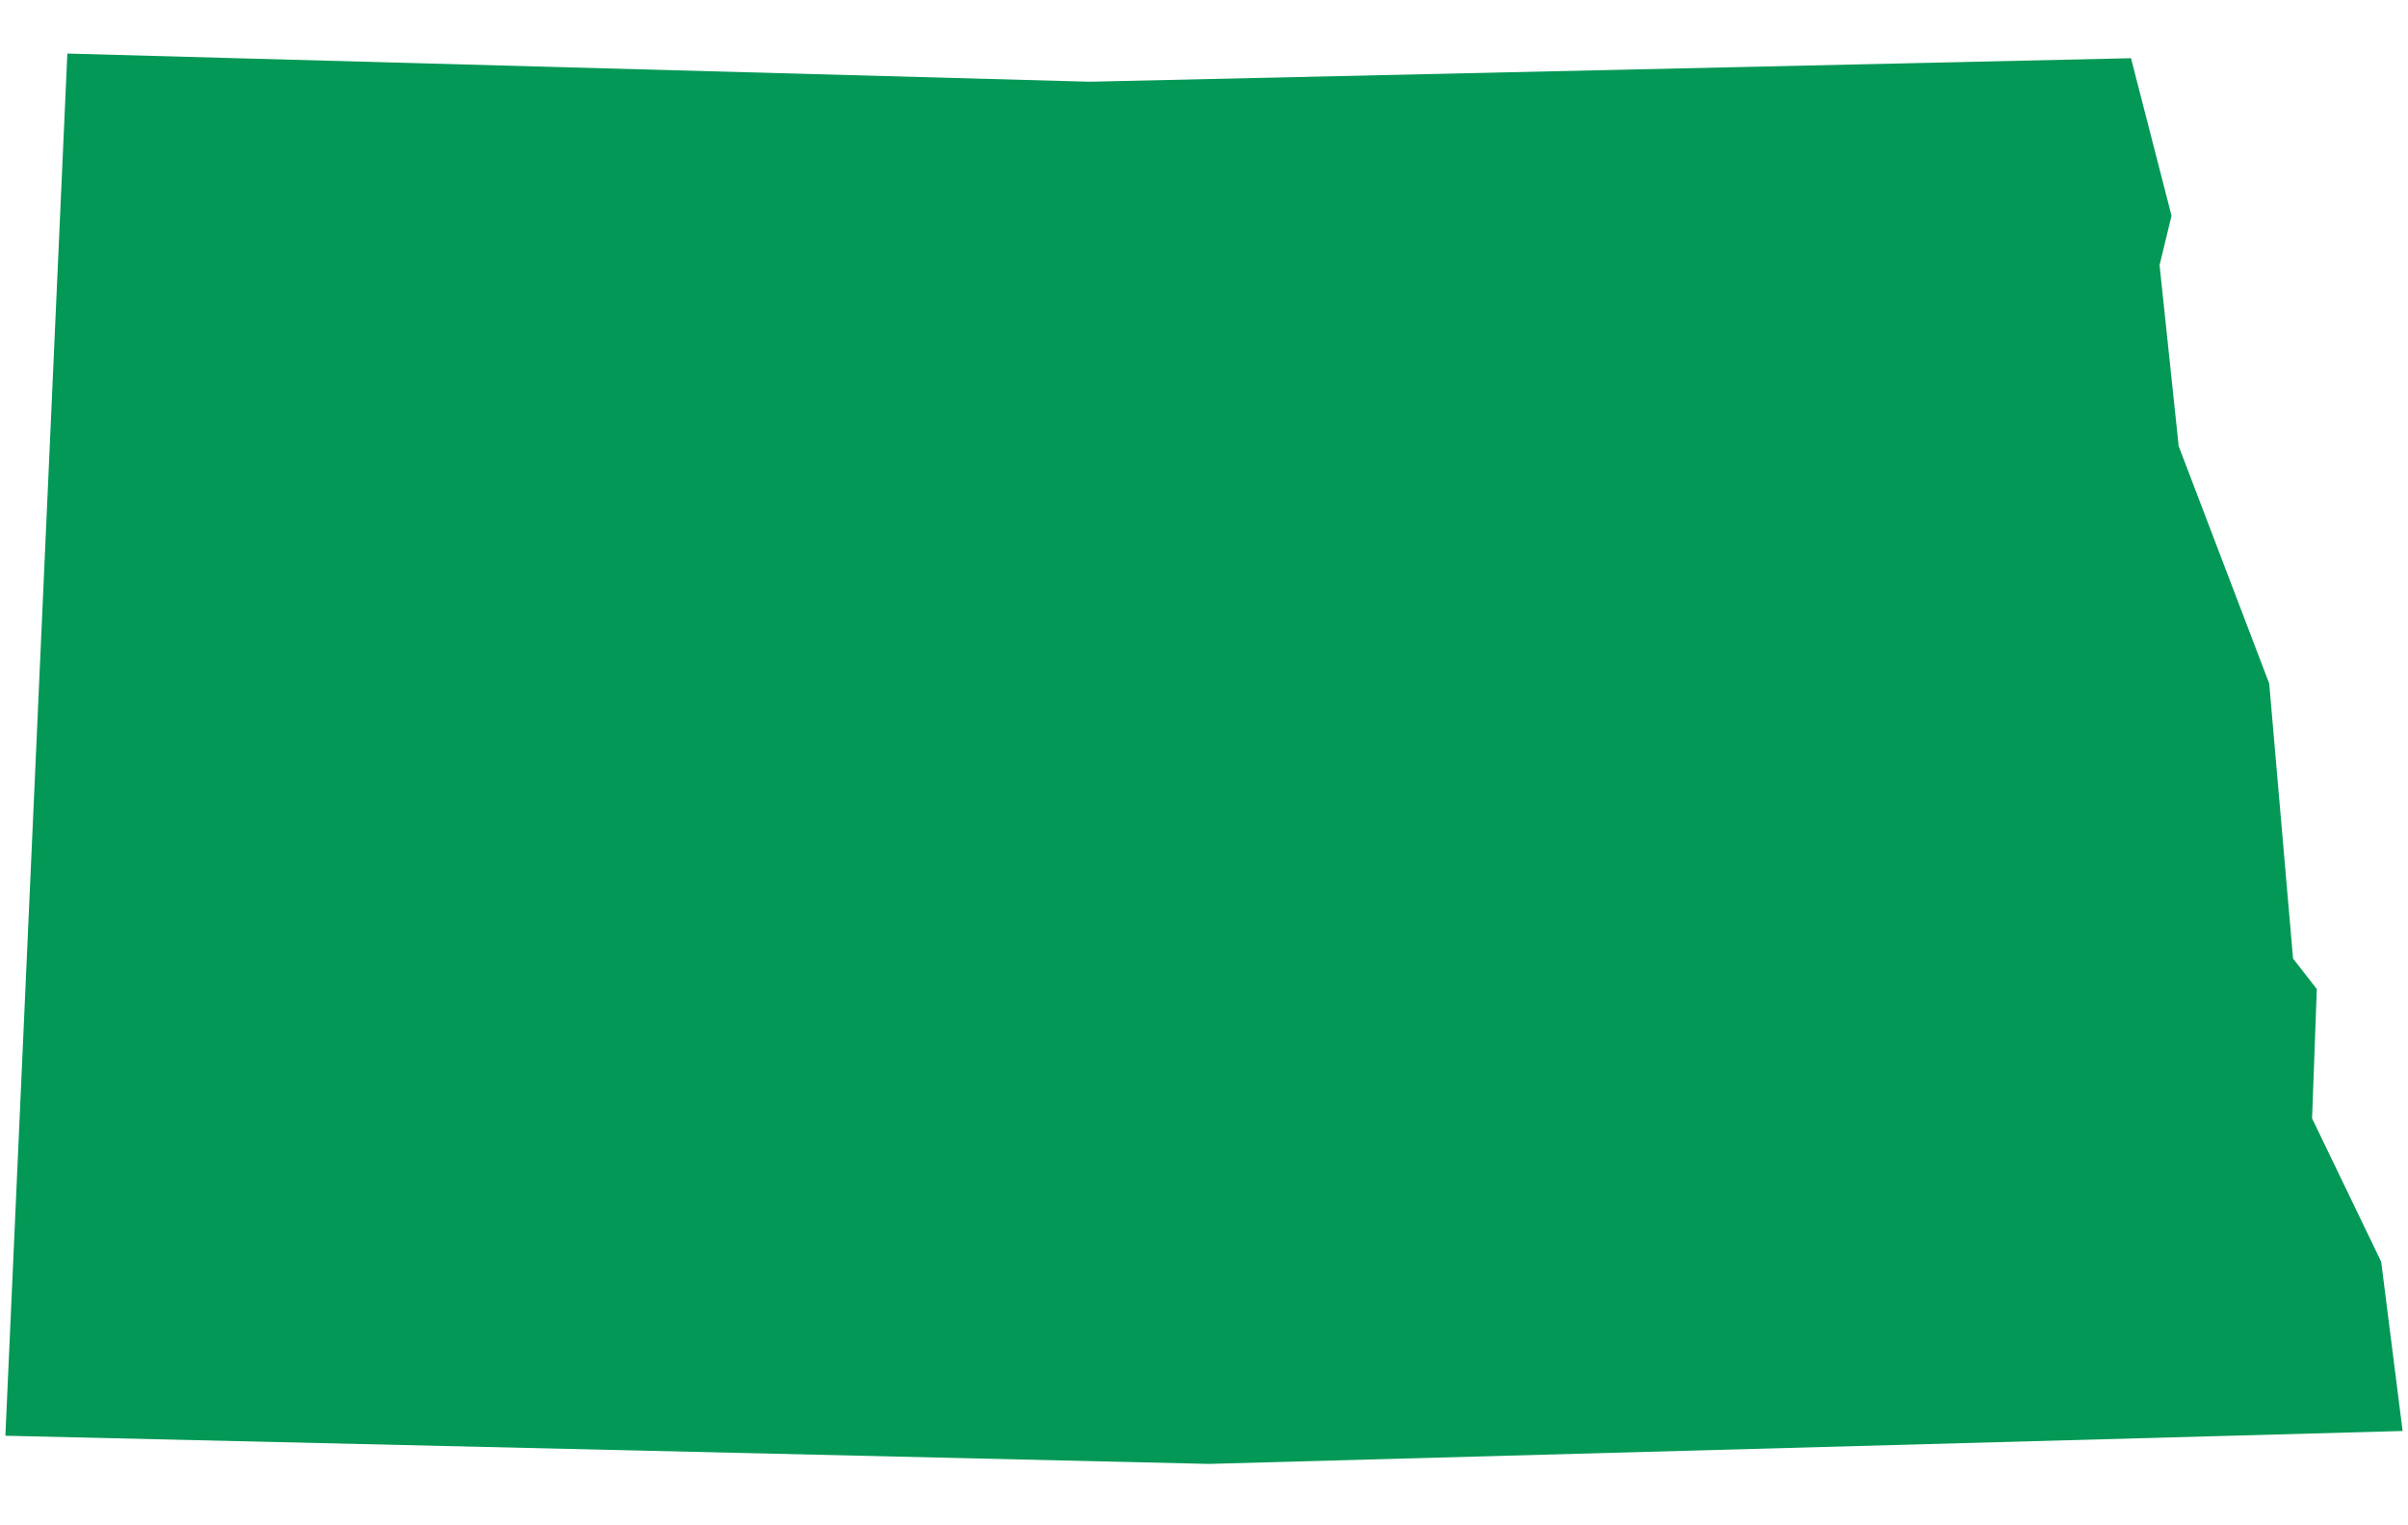
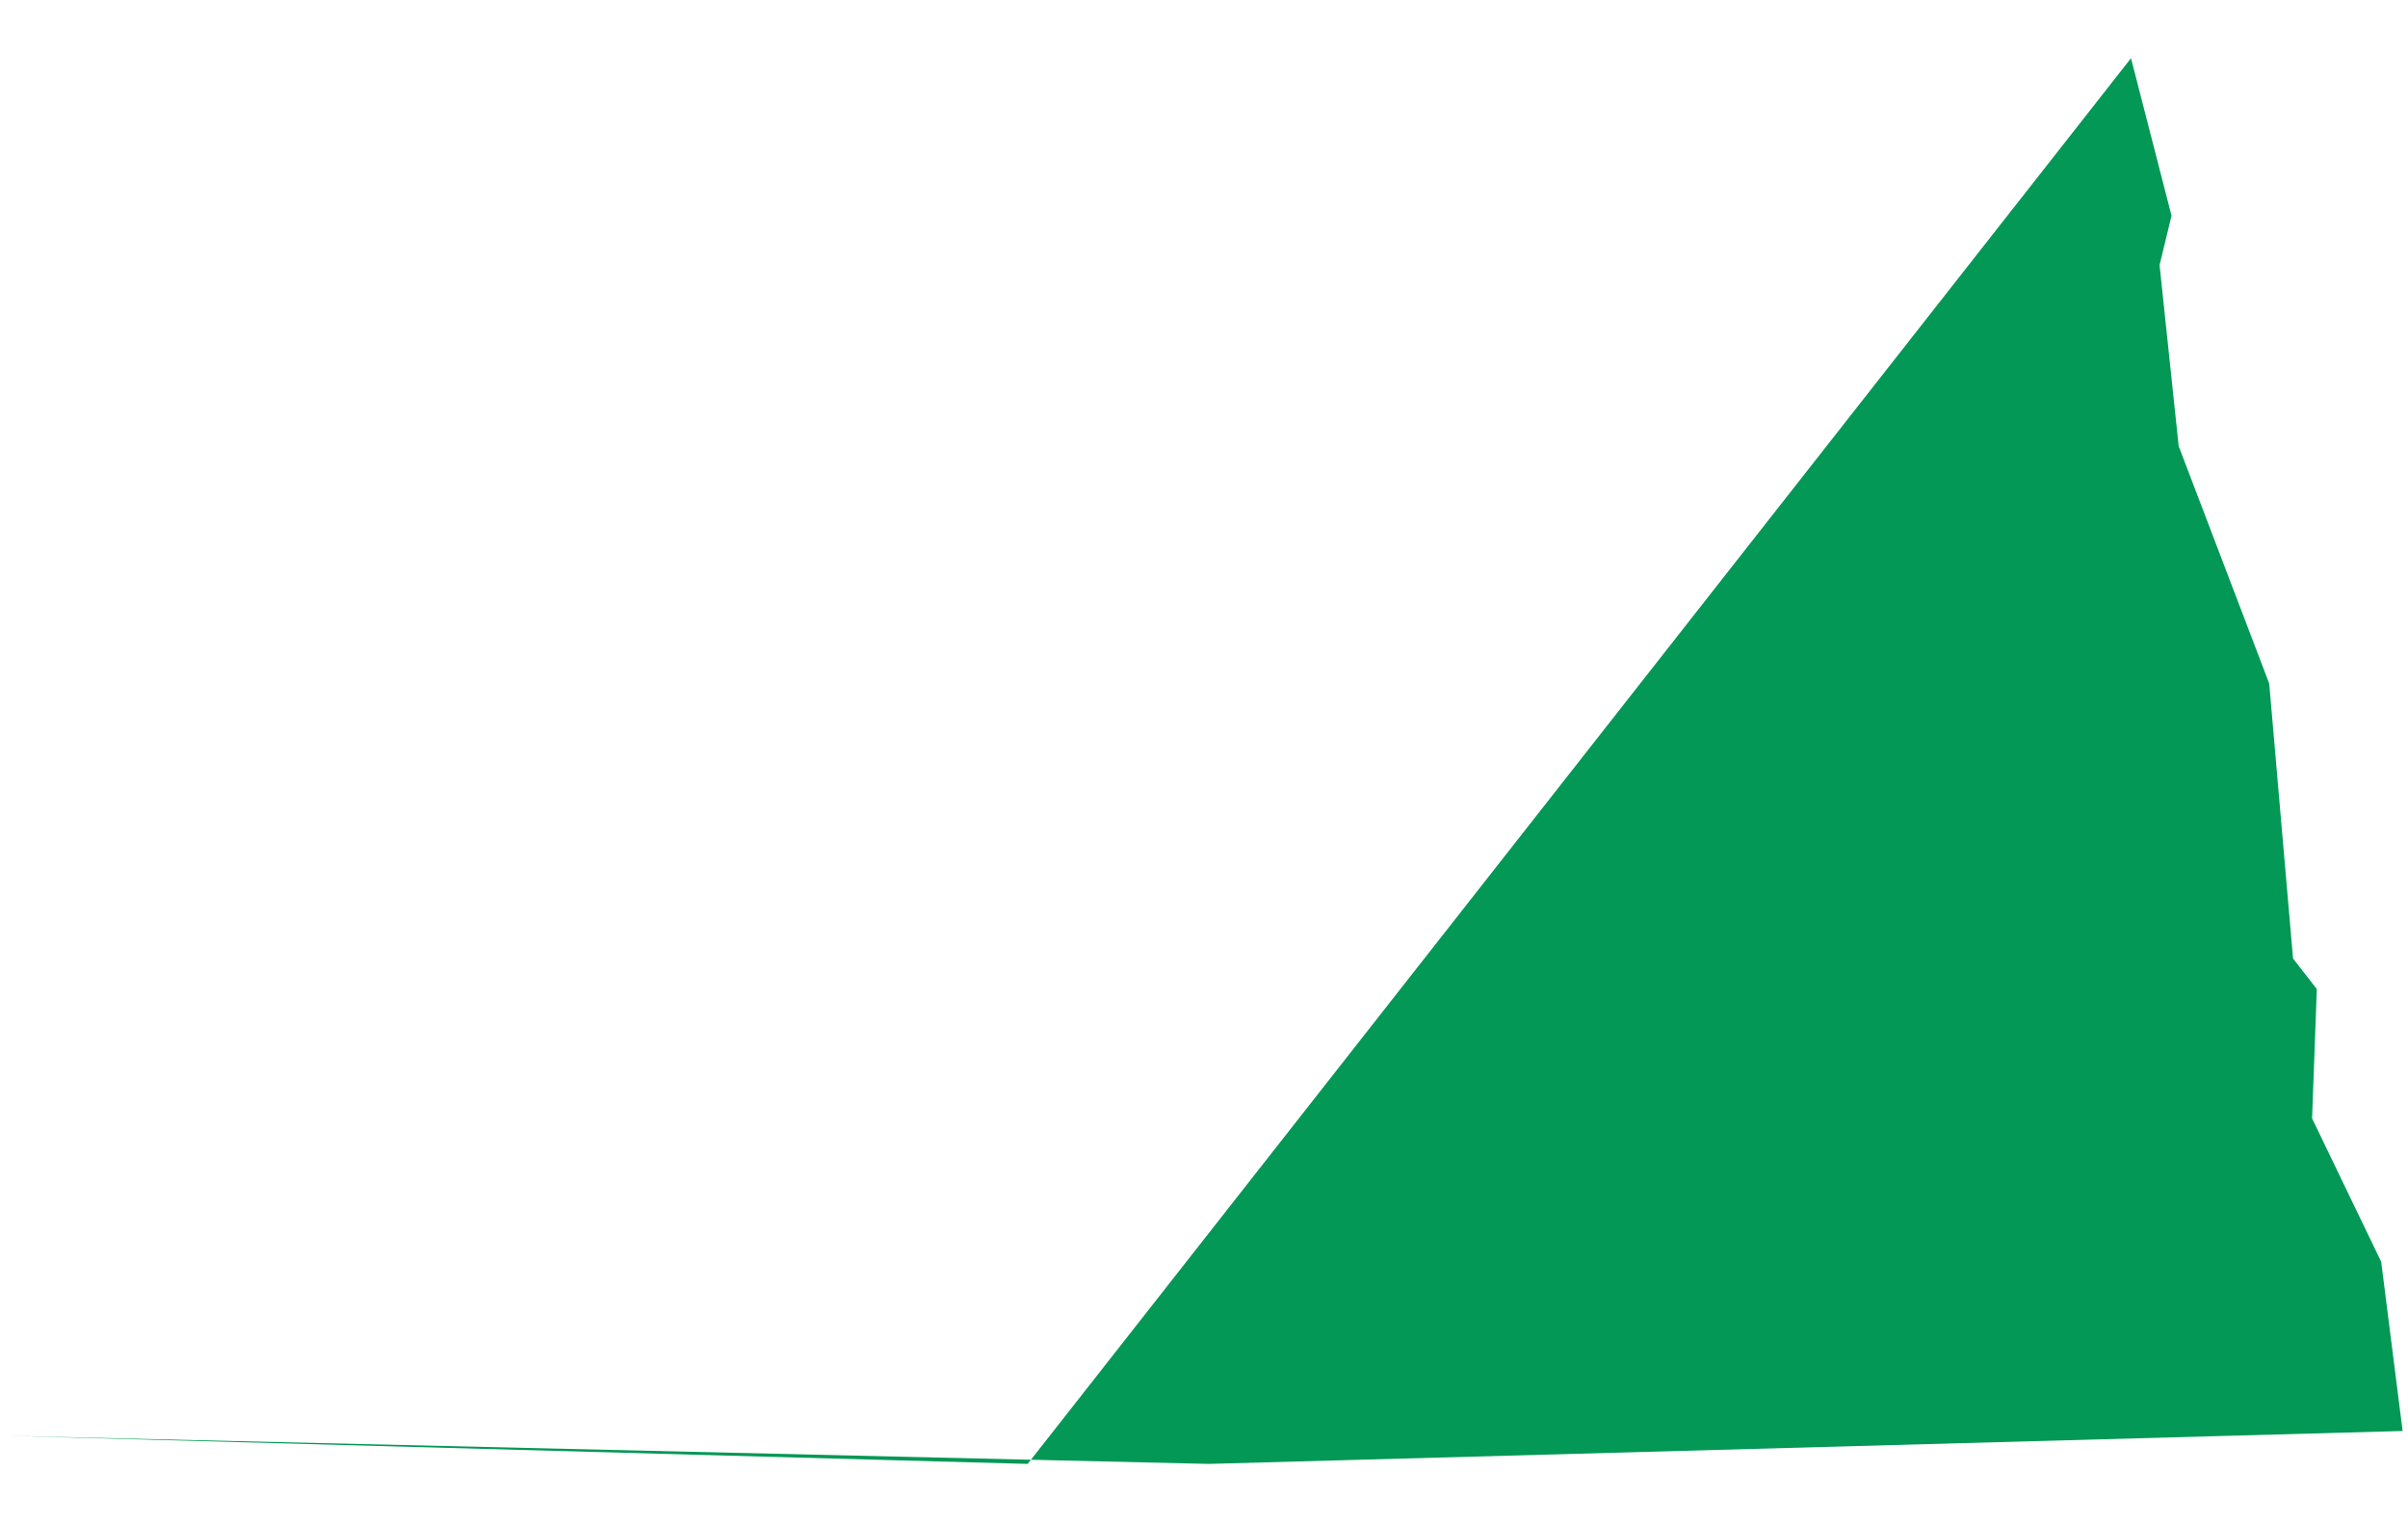
<svg xmlns="http://www.w3.org/2000/svg" width="30" height="19" fill="none">
-   <path fill="#039855" d="m29.933 17.825-14.874.41-14.992-.351L.839.667l12.736.351L26.549.725l.505 1.962-.149.615.238 2.255 1.128 2.957.297 3.426.296.38-.059 1.611.861 1.786.267 2.108Z" />
+   <path fill="#039855" d="m29.933 17.825-14.874.41-14.992-.351l12.736.351L26.549.725l.505 1.962-.149.615.238 2.255 1.128 2.957.297 3.426.296.38-.059 1.611.861 1.786.267 2.108Z" />
</svg>